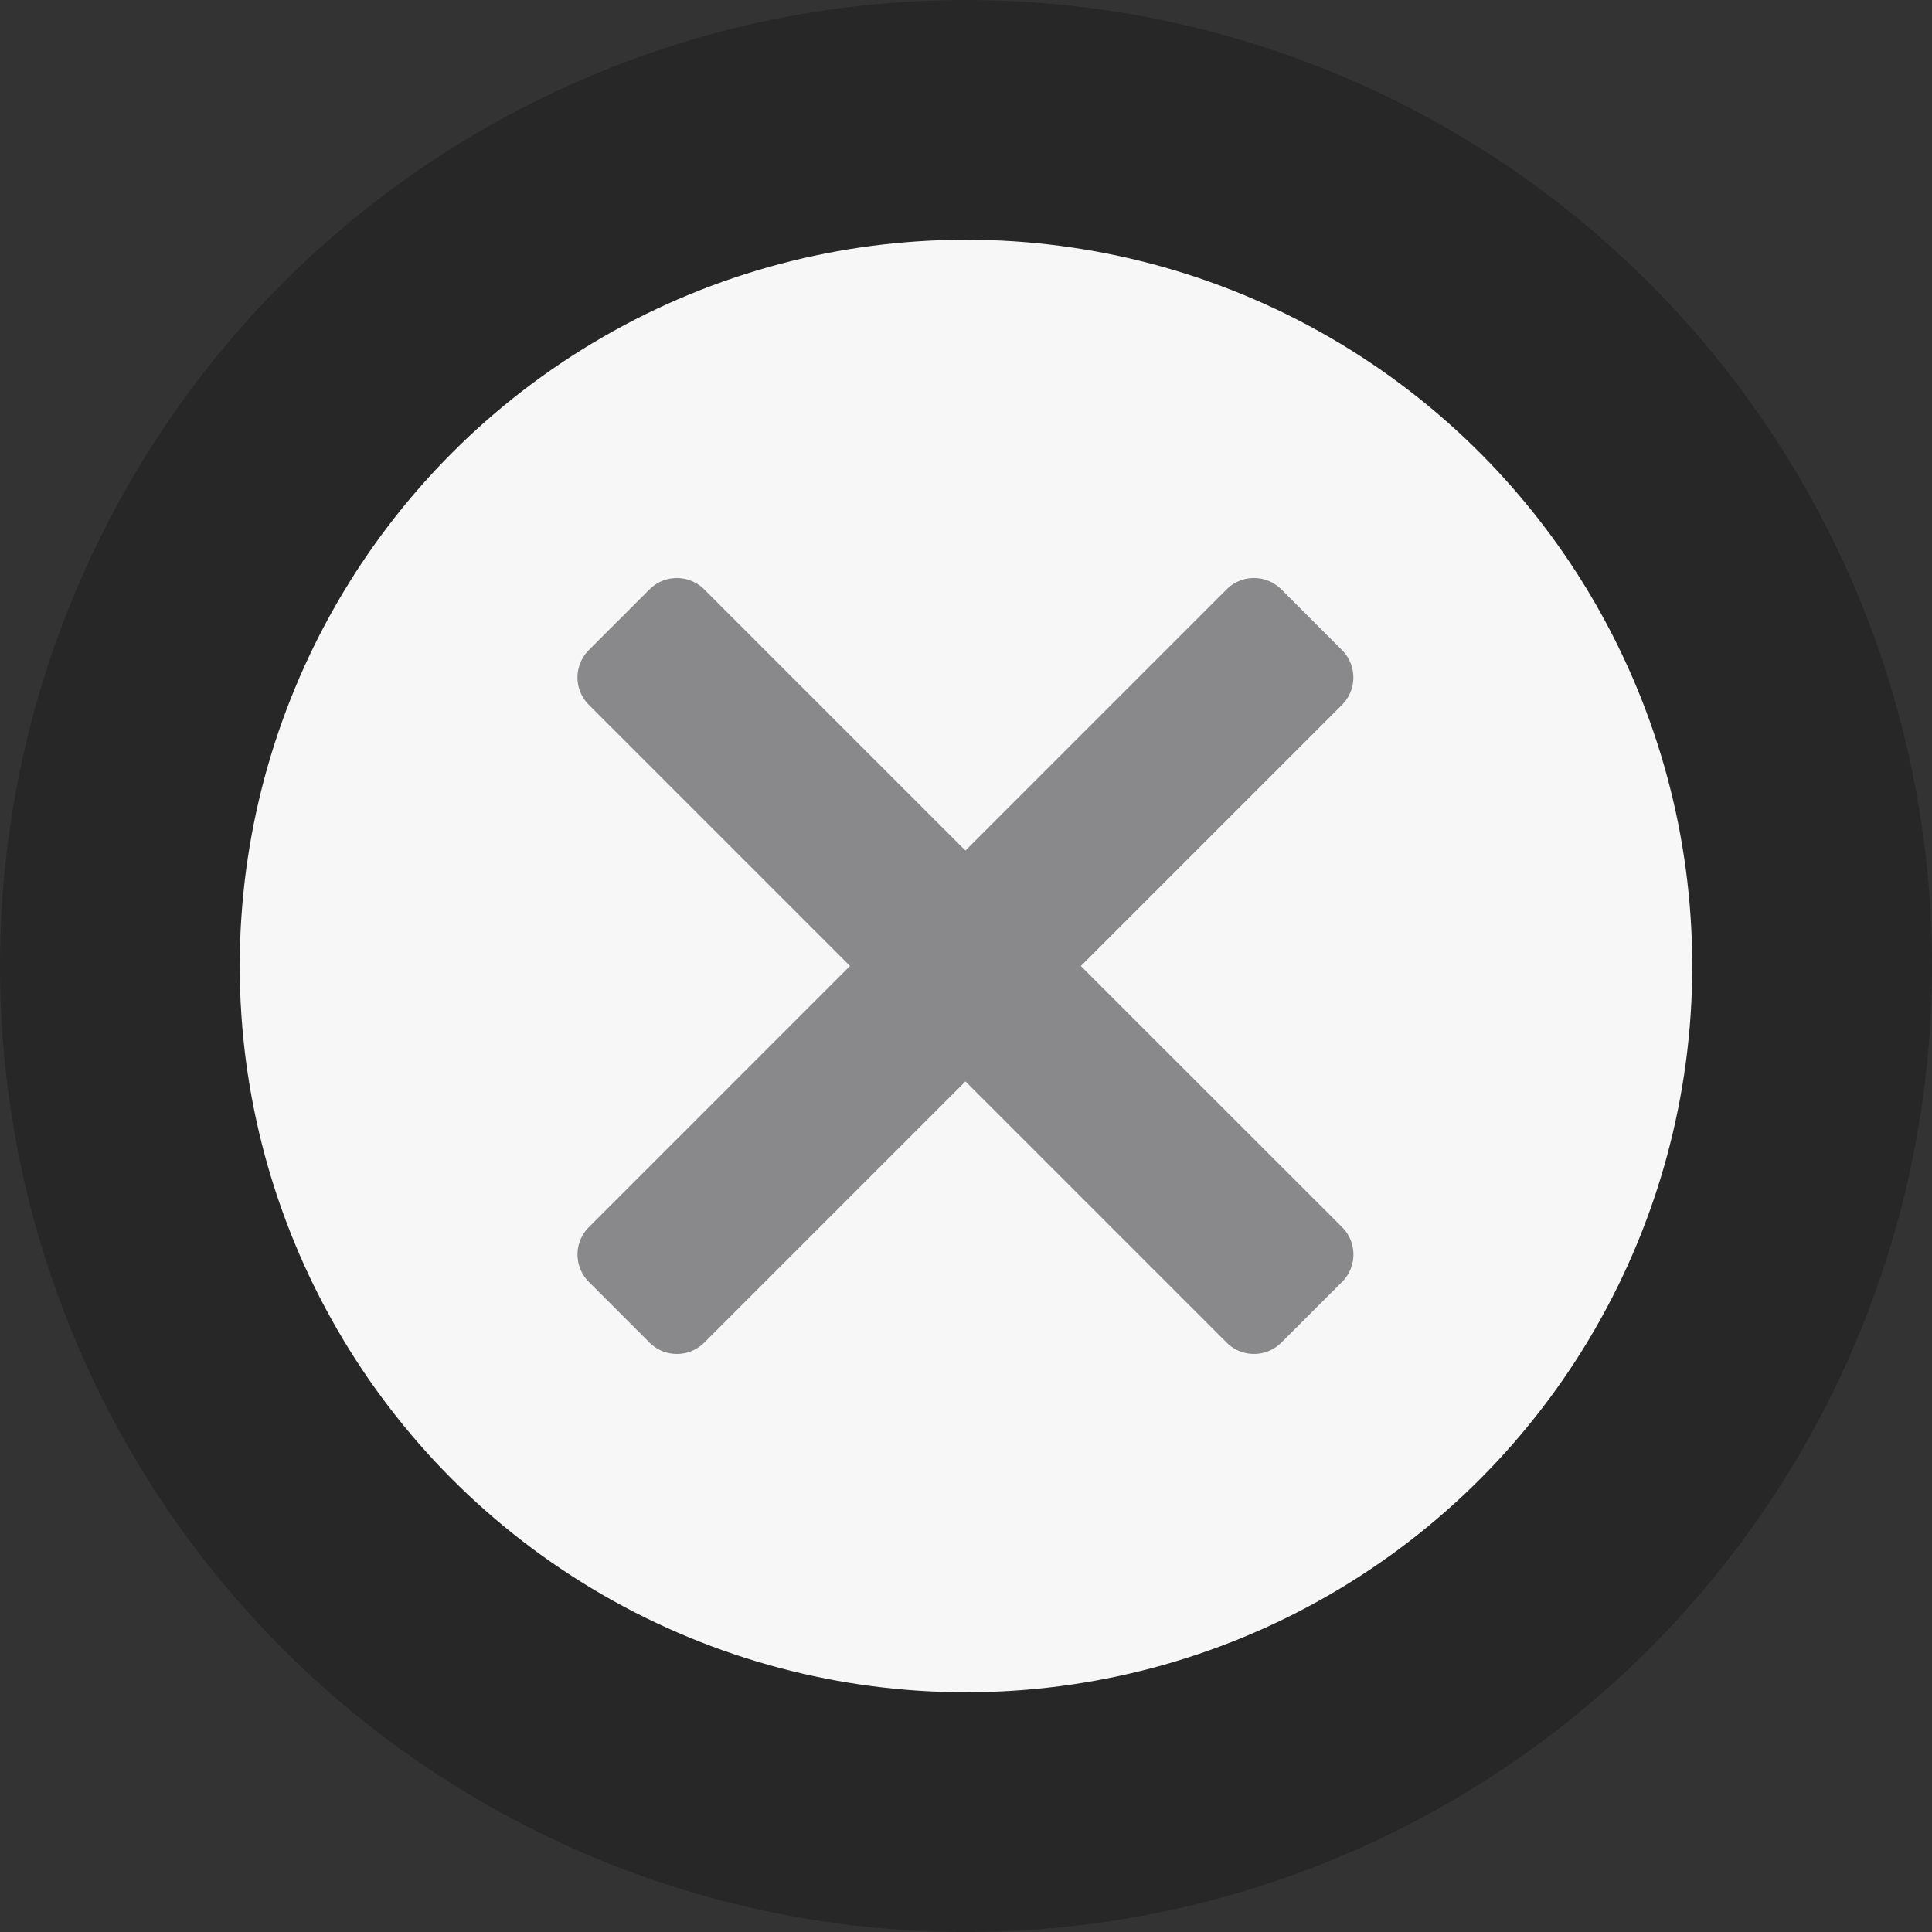
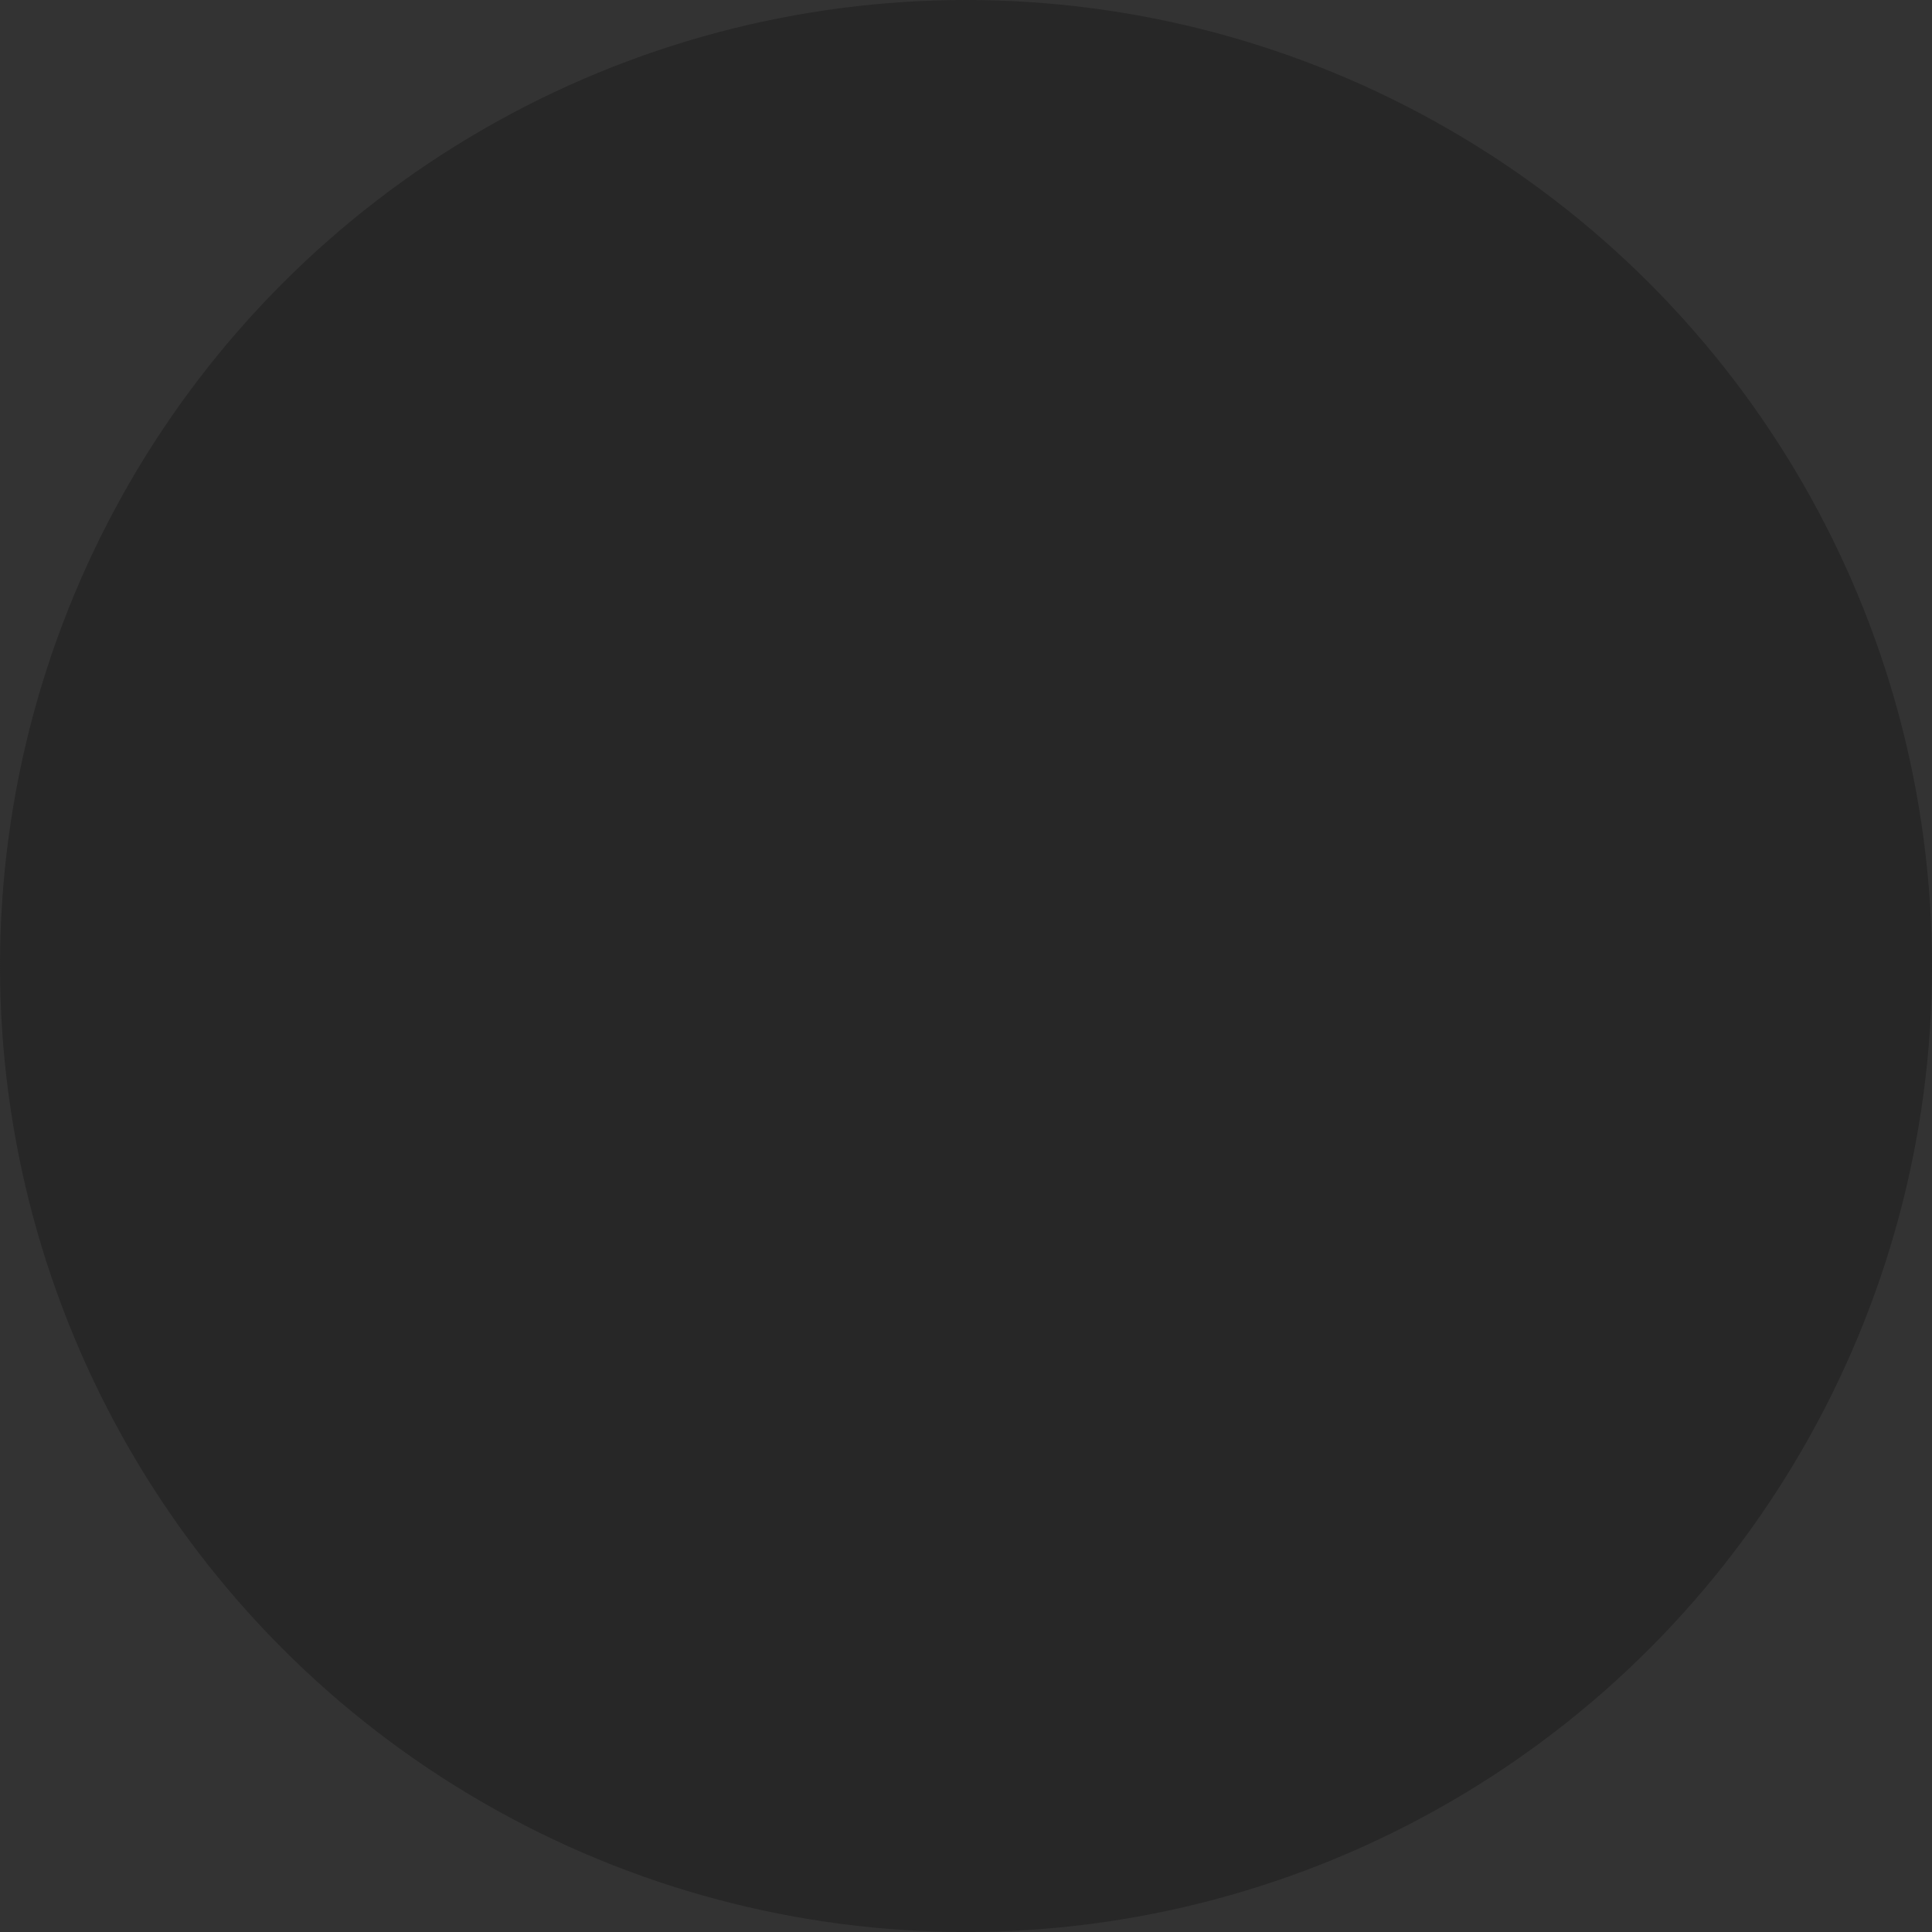
<svg xmlns="http://www.w3.org/2000/svg" width="72.82" height="72.82" viewBox="0 0 72.82 72.82">
  <rect x="0" y="0" width="72.82" height="72.82" fill="#333333" stroke="none" />
  <g id="Status">
    <g id="Offline">
      <circle id="Available" cx="36.41" cy="36.41" r="36.41" fill="#272727" />
    </g>
-     <circle id="White_Center" data-name="White Center" cx="36.41" cy="36.41" r="27.374" fill="#f7f7f7" />
  </g>
  <g id="Icons">
    <g id="Font_Awesome" data-name="Font Awesome">
-       <path id="Font_Awesome_-_Multiply" data-name="Font Awesome - Multiply" d="M66.829,47.396l9.844-9.844a1.46,1.46,0,0,0,0-2.063L74.386,33.2a1.46,1.46,0,0,0-2.064,0l-9.844,9.845-9.844-9.844a1.46,1.46,0,0,0-2.064,0l-2.287,2.287a1.46,1.46,0,0,0,0,2.063l9.844,9.844L48.284,57.24a1.46,1.46,0,0,0,0,2.063l2.287,2.288a1.46,1.46,0,0,0,2.064,0l9.844-9.845L72.323,61.59a1.46,1.46,0,0,0,2.064,0l2.288-2.288a1.46,1.46,0,0,0,0-2.064Z" transform="translate(-26.09 -10.986)" fill="#89898c" />
-     </g>
+       </g>
  </g>
</svg>